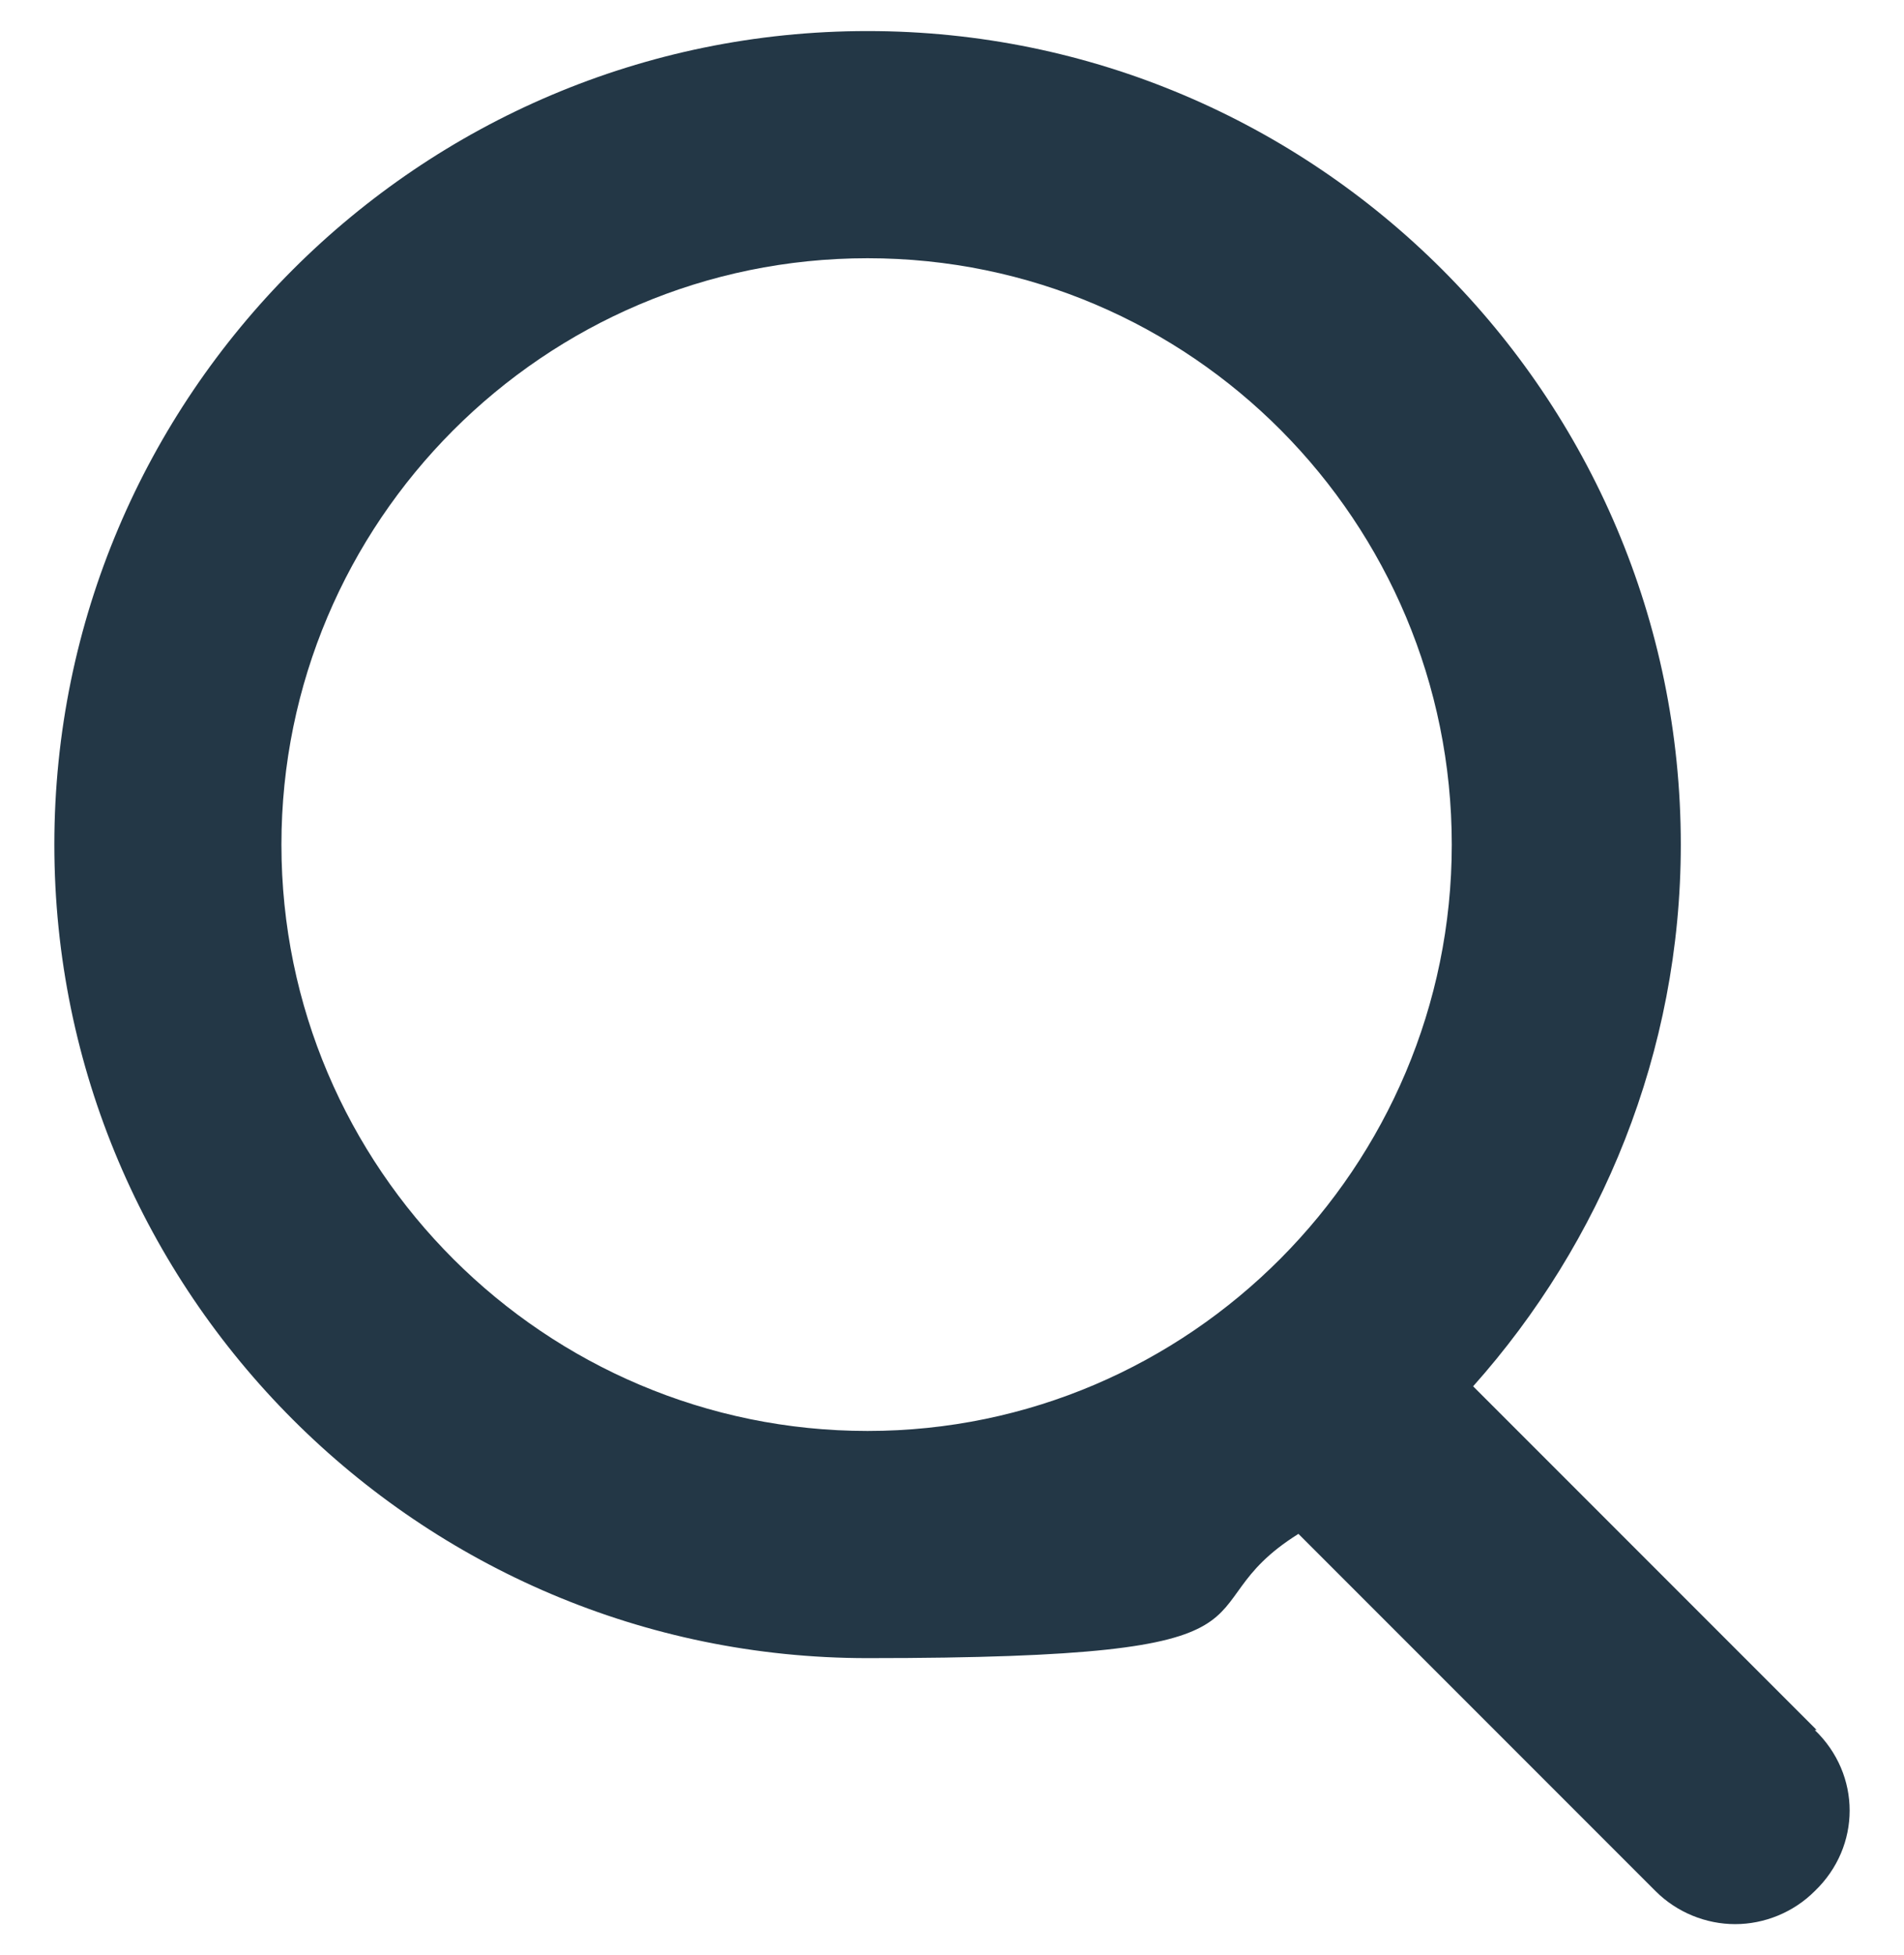
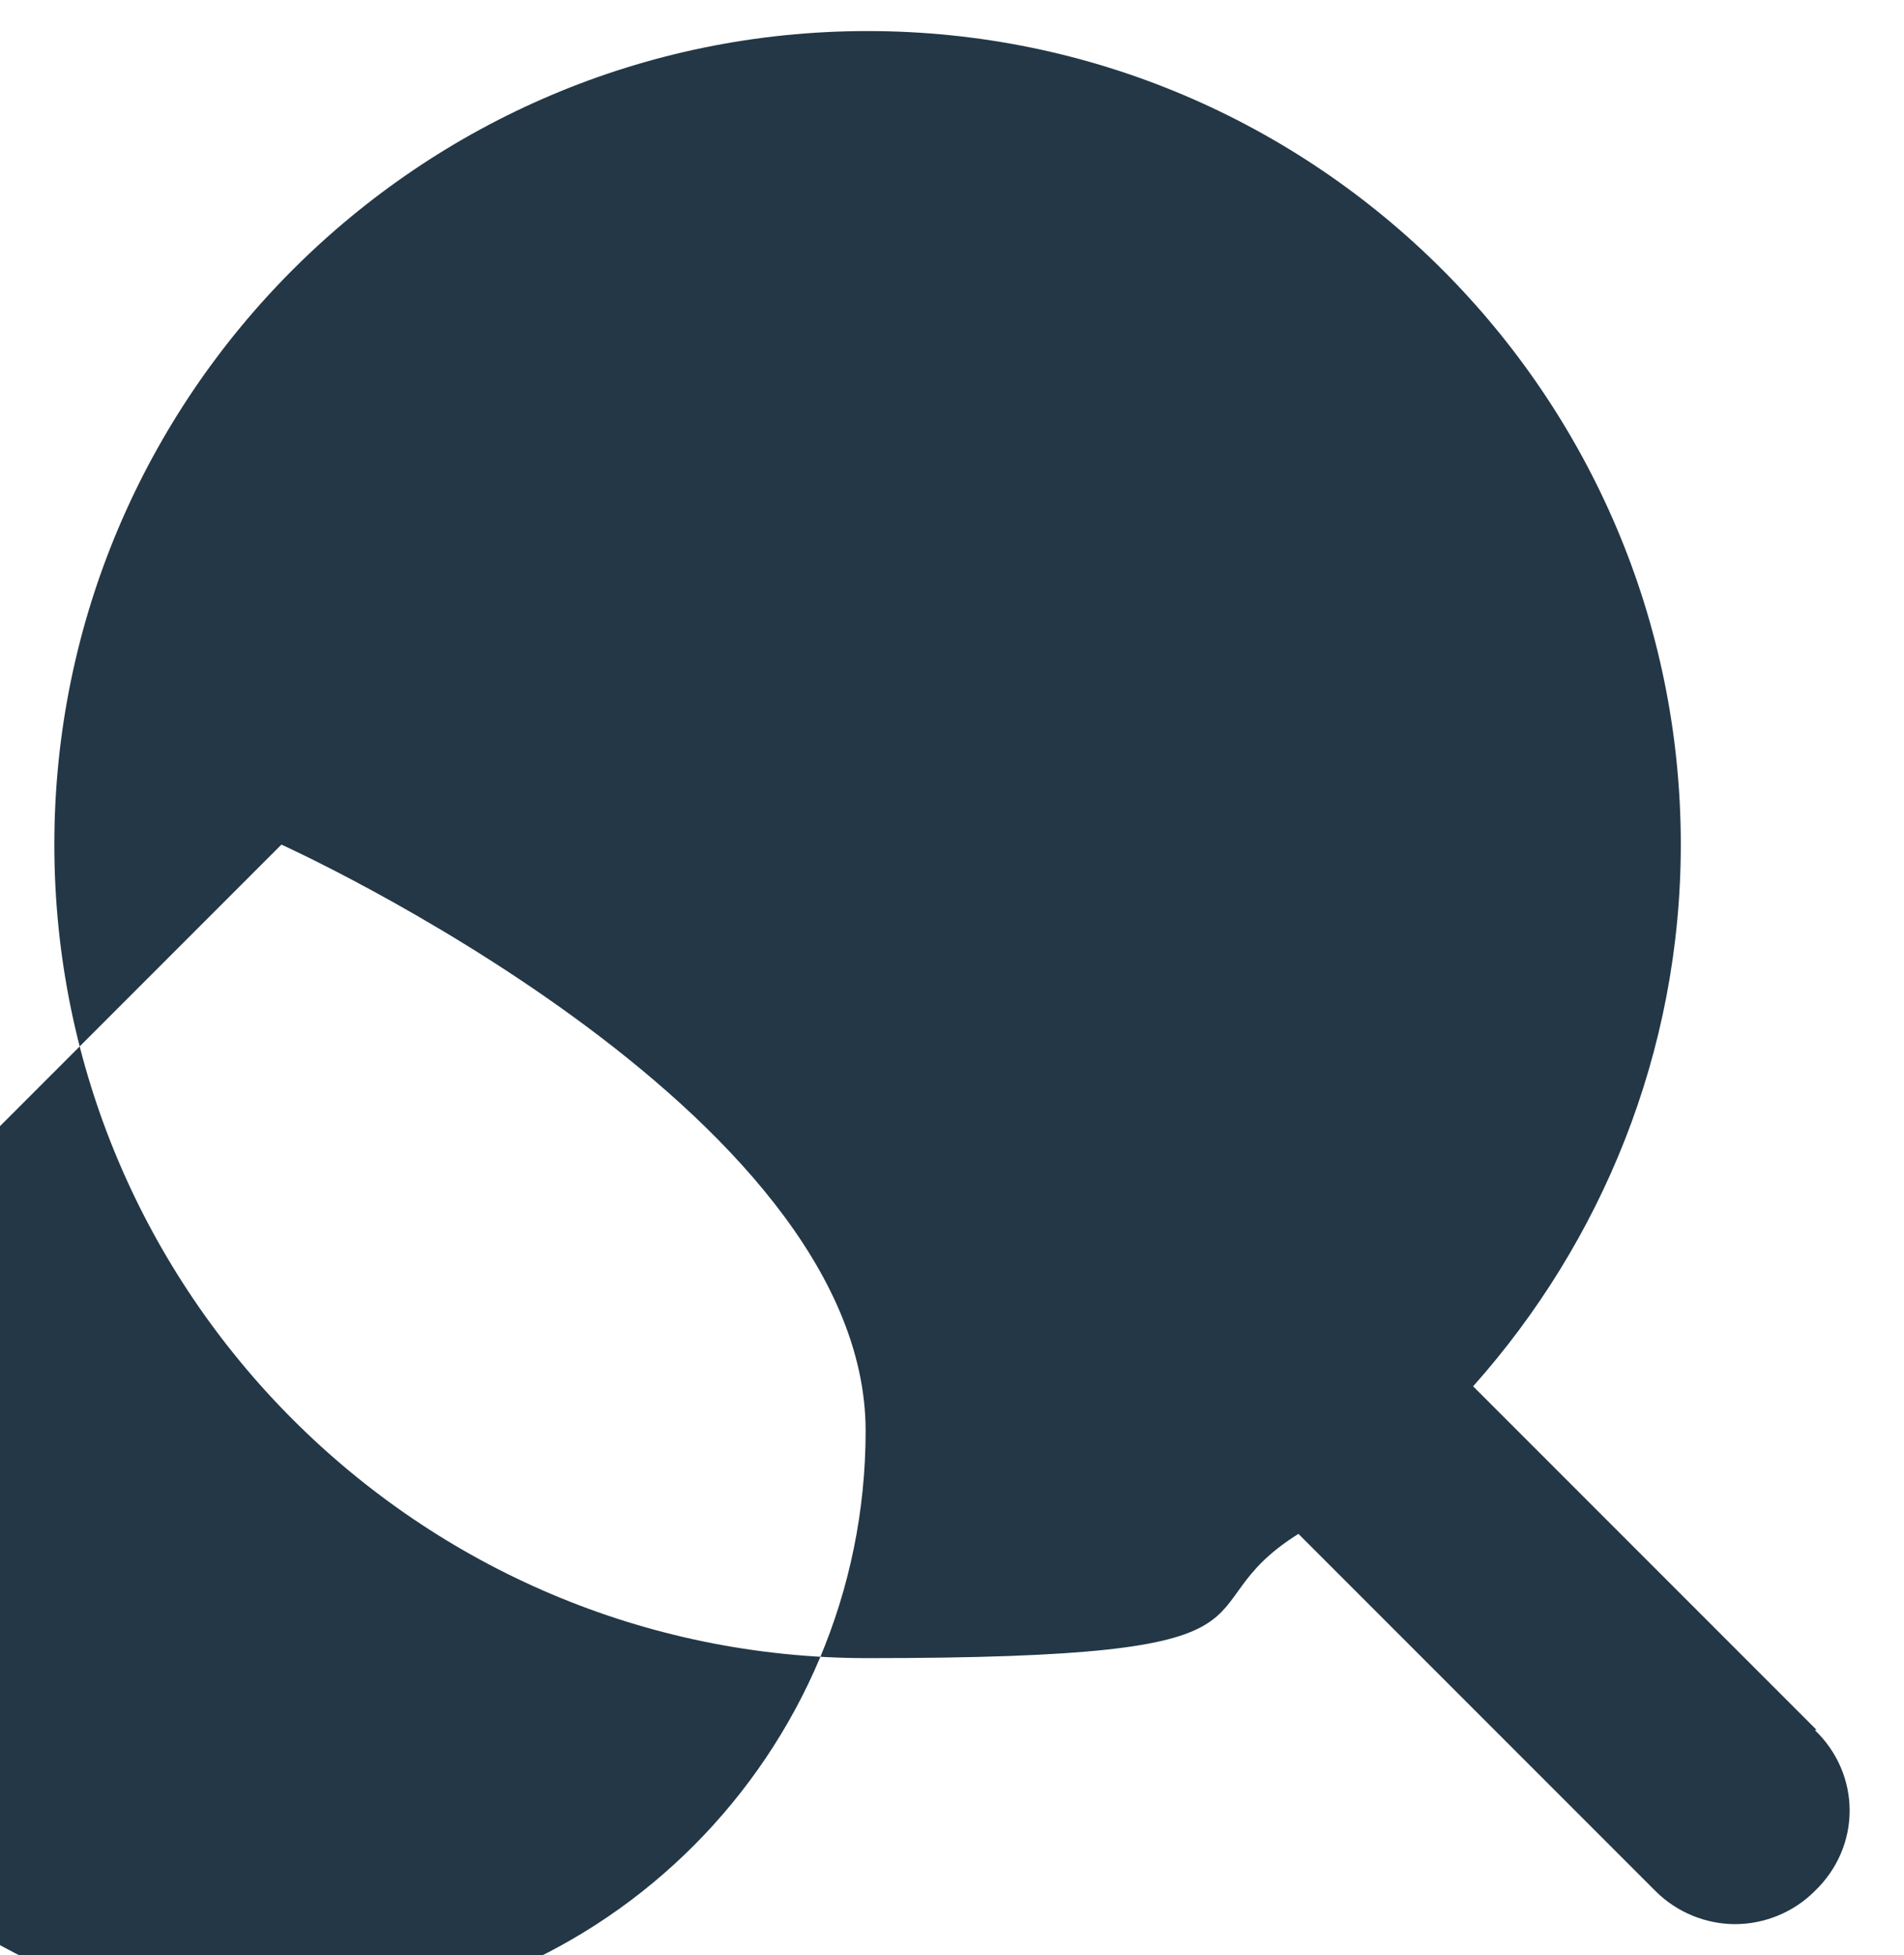
<svg xmlns="http://www.w3.org/2000/svg" width="98.1" height="100.7" version="1.1" viewBox="0 0 98.1 100.7">
  <defs>
    <style>
      .cls-1 {
        fill: #233746;
      }
    </style>
  </defs>
  <g>
    <g id="Layer_1">
-       <path class="cls-1" d="M93.6,89.1l-17.7-17.7c6.6-7.4,10.7-17.2,10.7-27.9C86.6,20.4,67.8,1.6,44.7,1.6S2.8,20.4,2.8,43.5s18.8,41.9,41.9,41.9,15.8-2.4,22.2-6.4l18.4,18.4c1.1,1.1,2.6,1.7,4.1,1.7s3-.6,4.1-1.7c2.4-2.3,2.4-6,0-8.3ZM14.5,43.5c0-16.6,13.5-30.2,30.2-30.2s30.1,13.6,30.1,30.2-13.5,30.2-30.1,30.2-30.2-13.5-30.2-30.2Z" />
+       <path class="cls-1" d="M93.6,89.1l-17.7-17.7c6.6-7.4,10.7-17.2,10.7-27.9C86.6,20.4,67.8,1.6,44.7,1.6S2.8,20.4,2.8,43.5s18.8,41.9,41.9,41.9,15.8-2.4,22.2-6.4l18.4,18.4c1.1,1.1,2.6,1.7,4.1,1.7s3-.6,4.1-1.7c2.4-2.3,2.4-6,0-8.3ZM14.5,43.5s30.1,13.6,30.1,30.2-13.5,30.2-30.1,30.2-30.2-13.5-30.2-30.2Z" />
    </g>
  </g>
</svg>